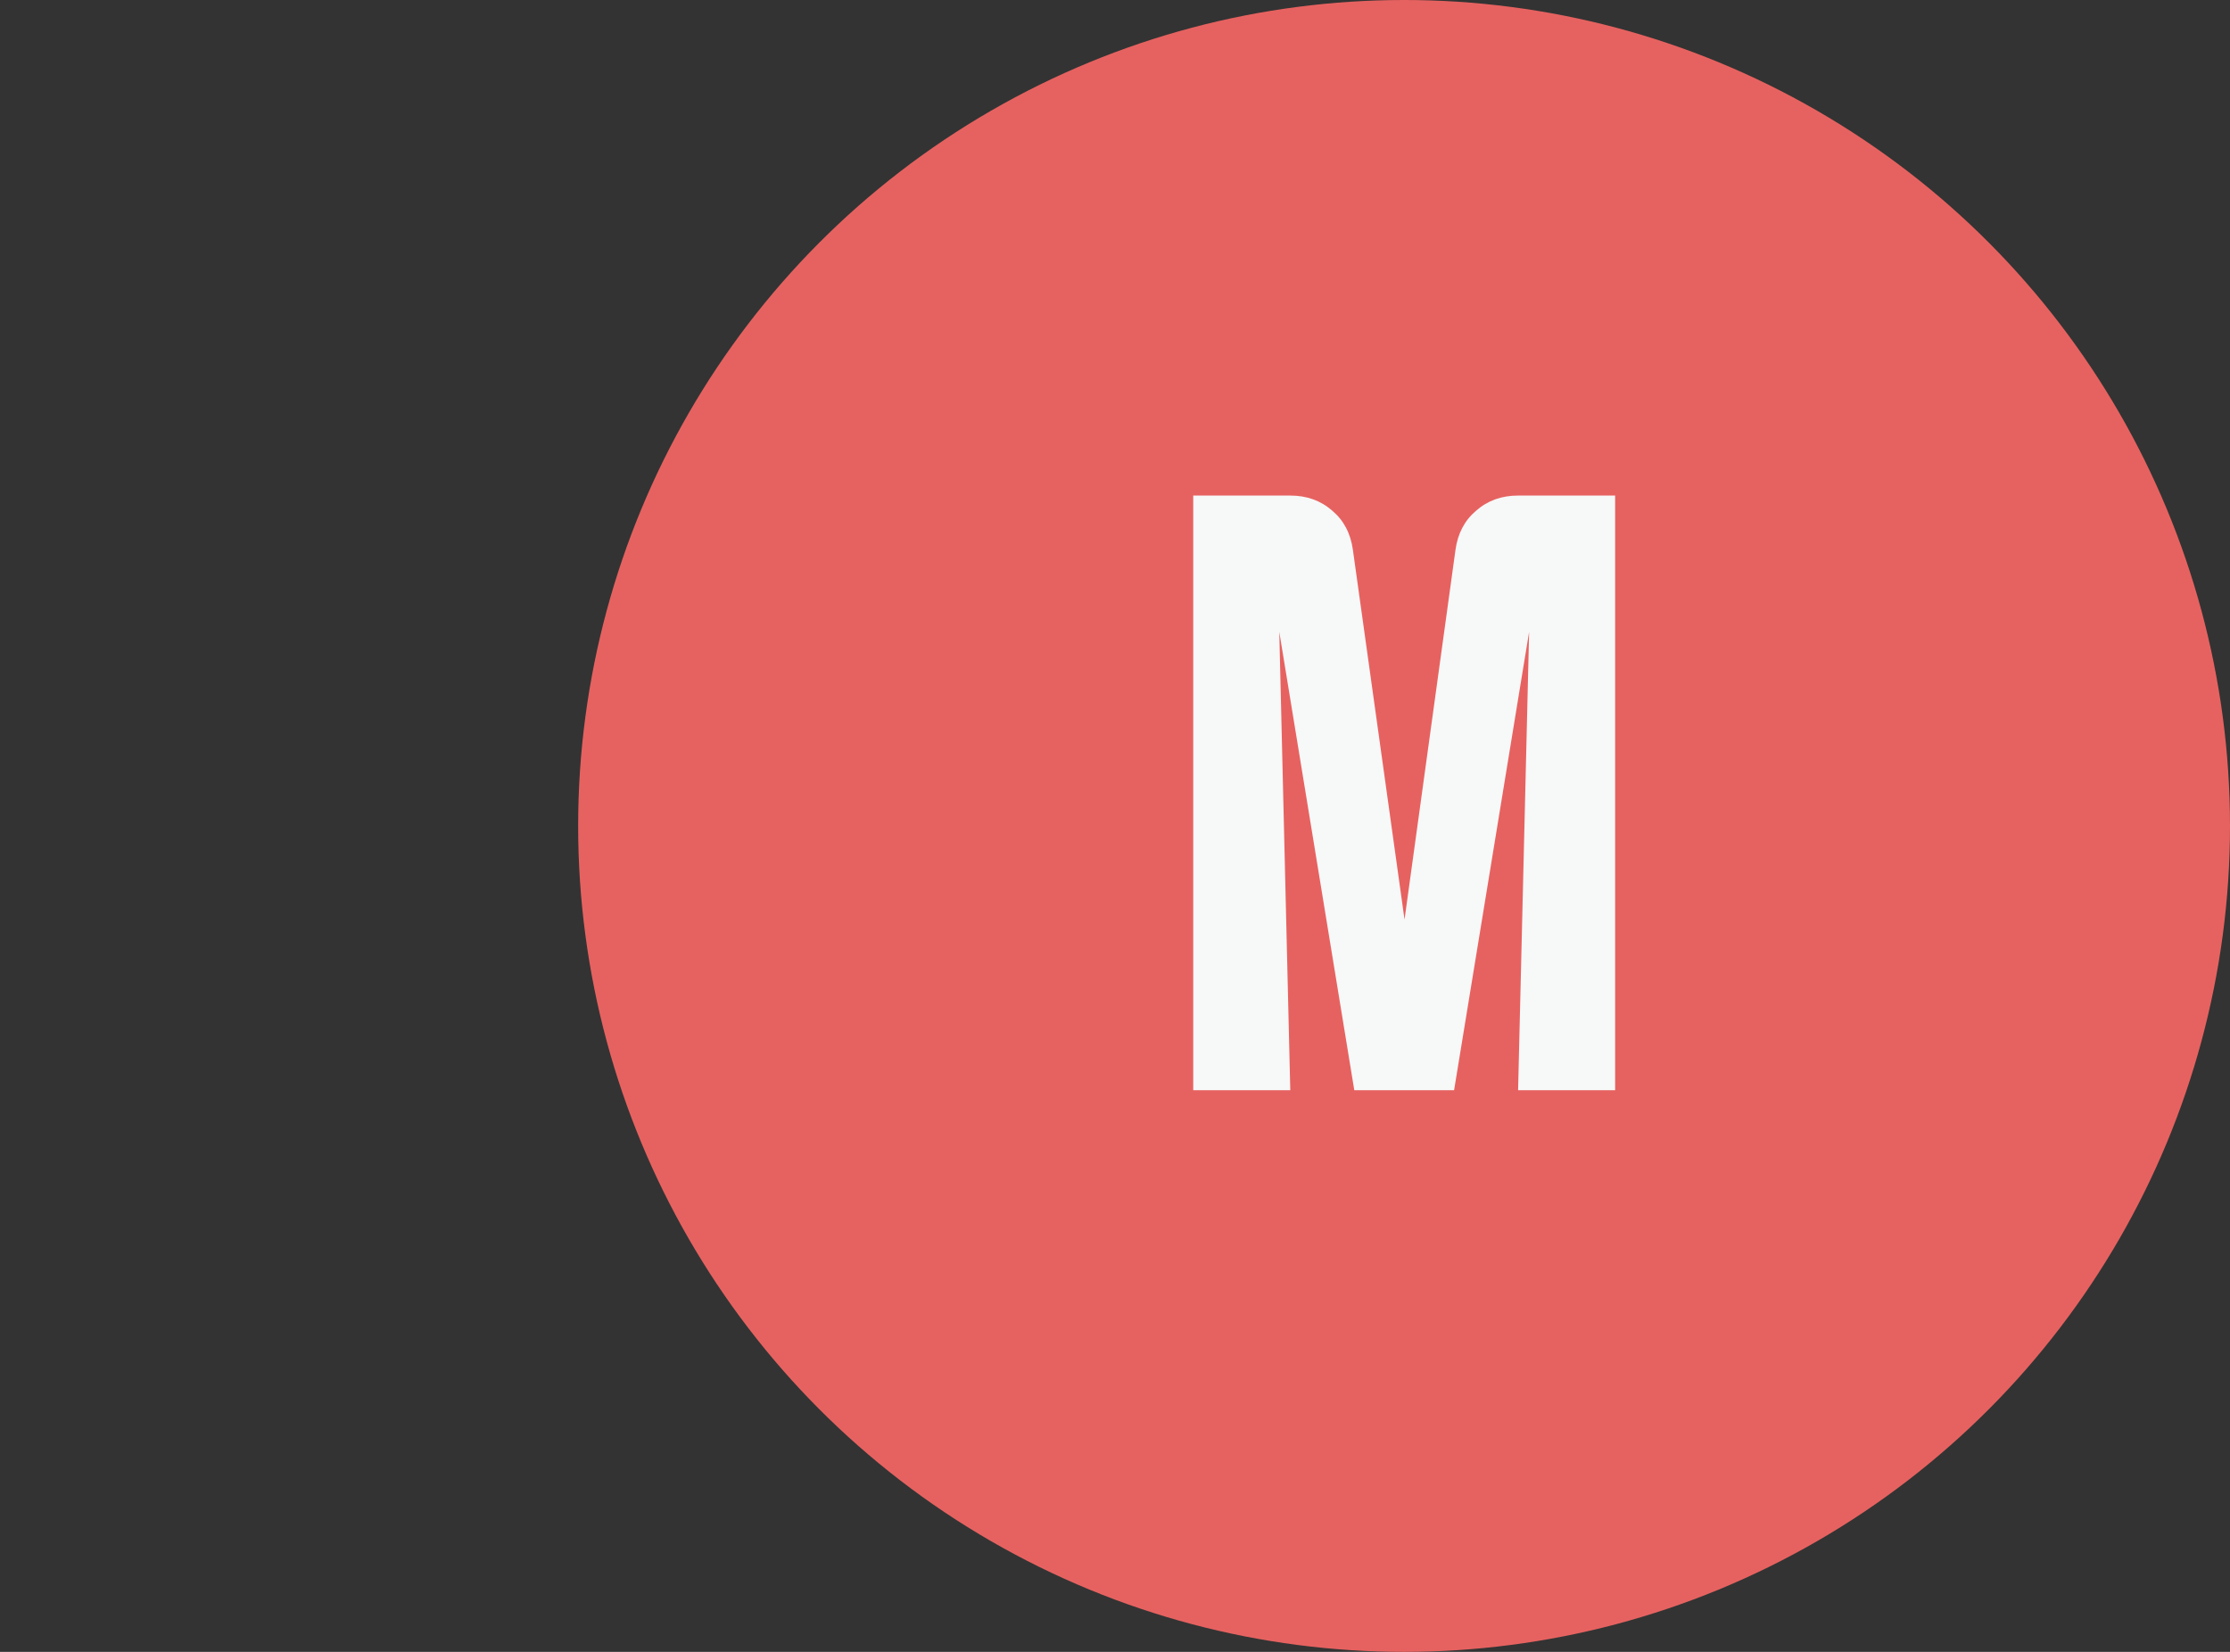
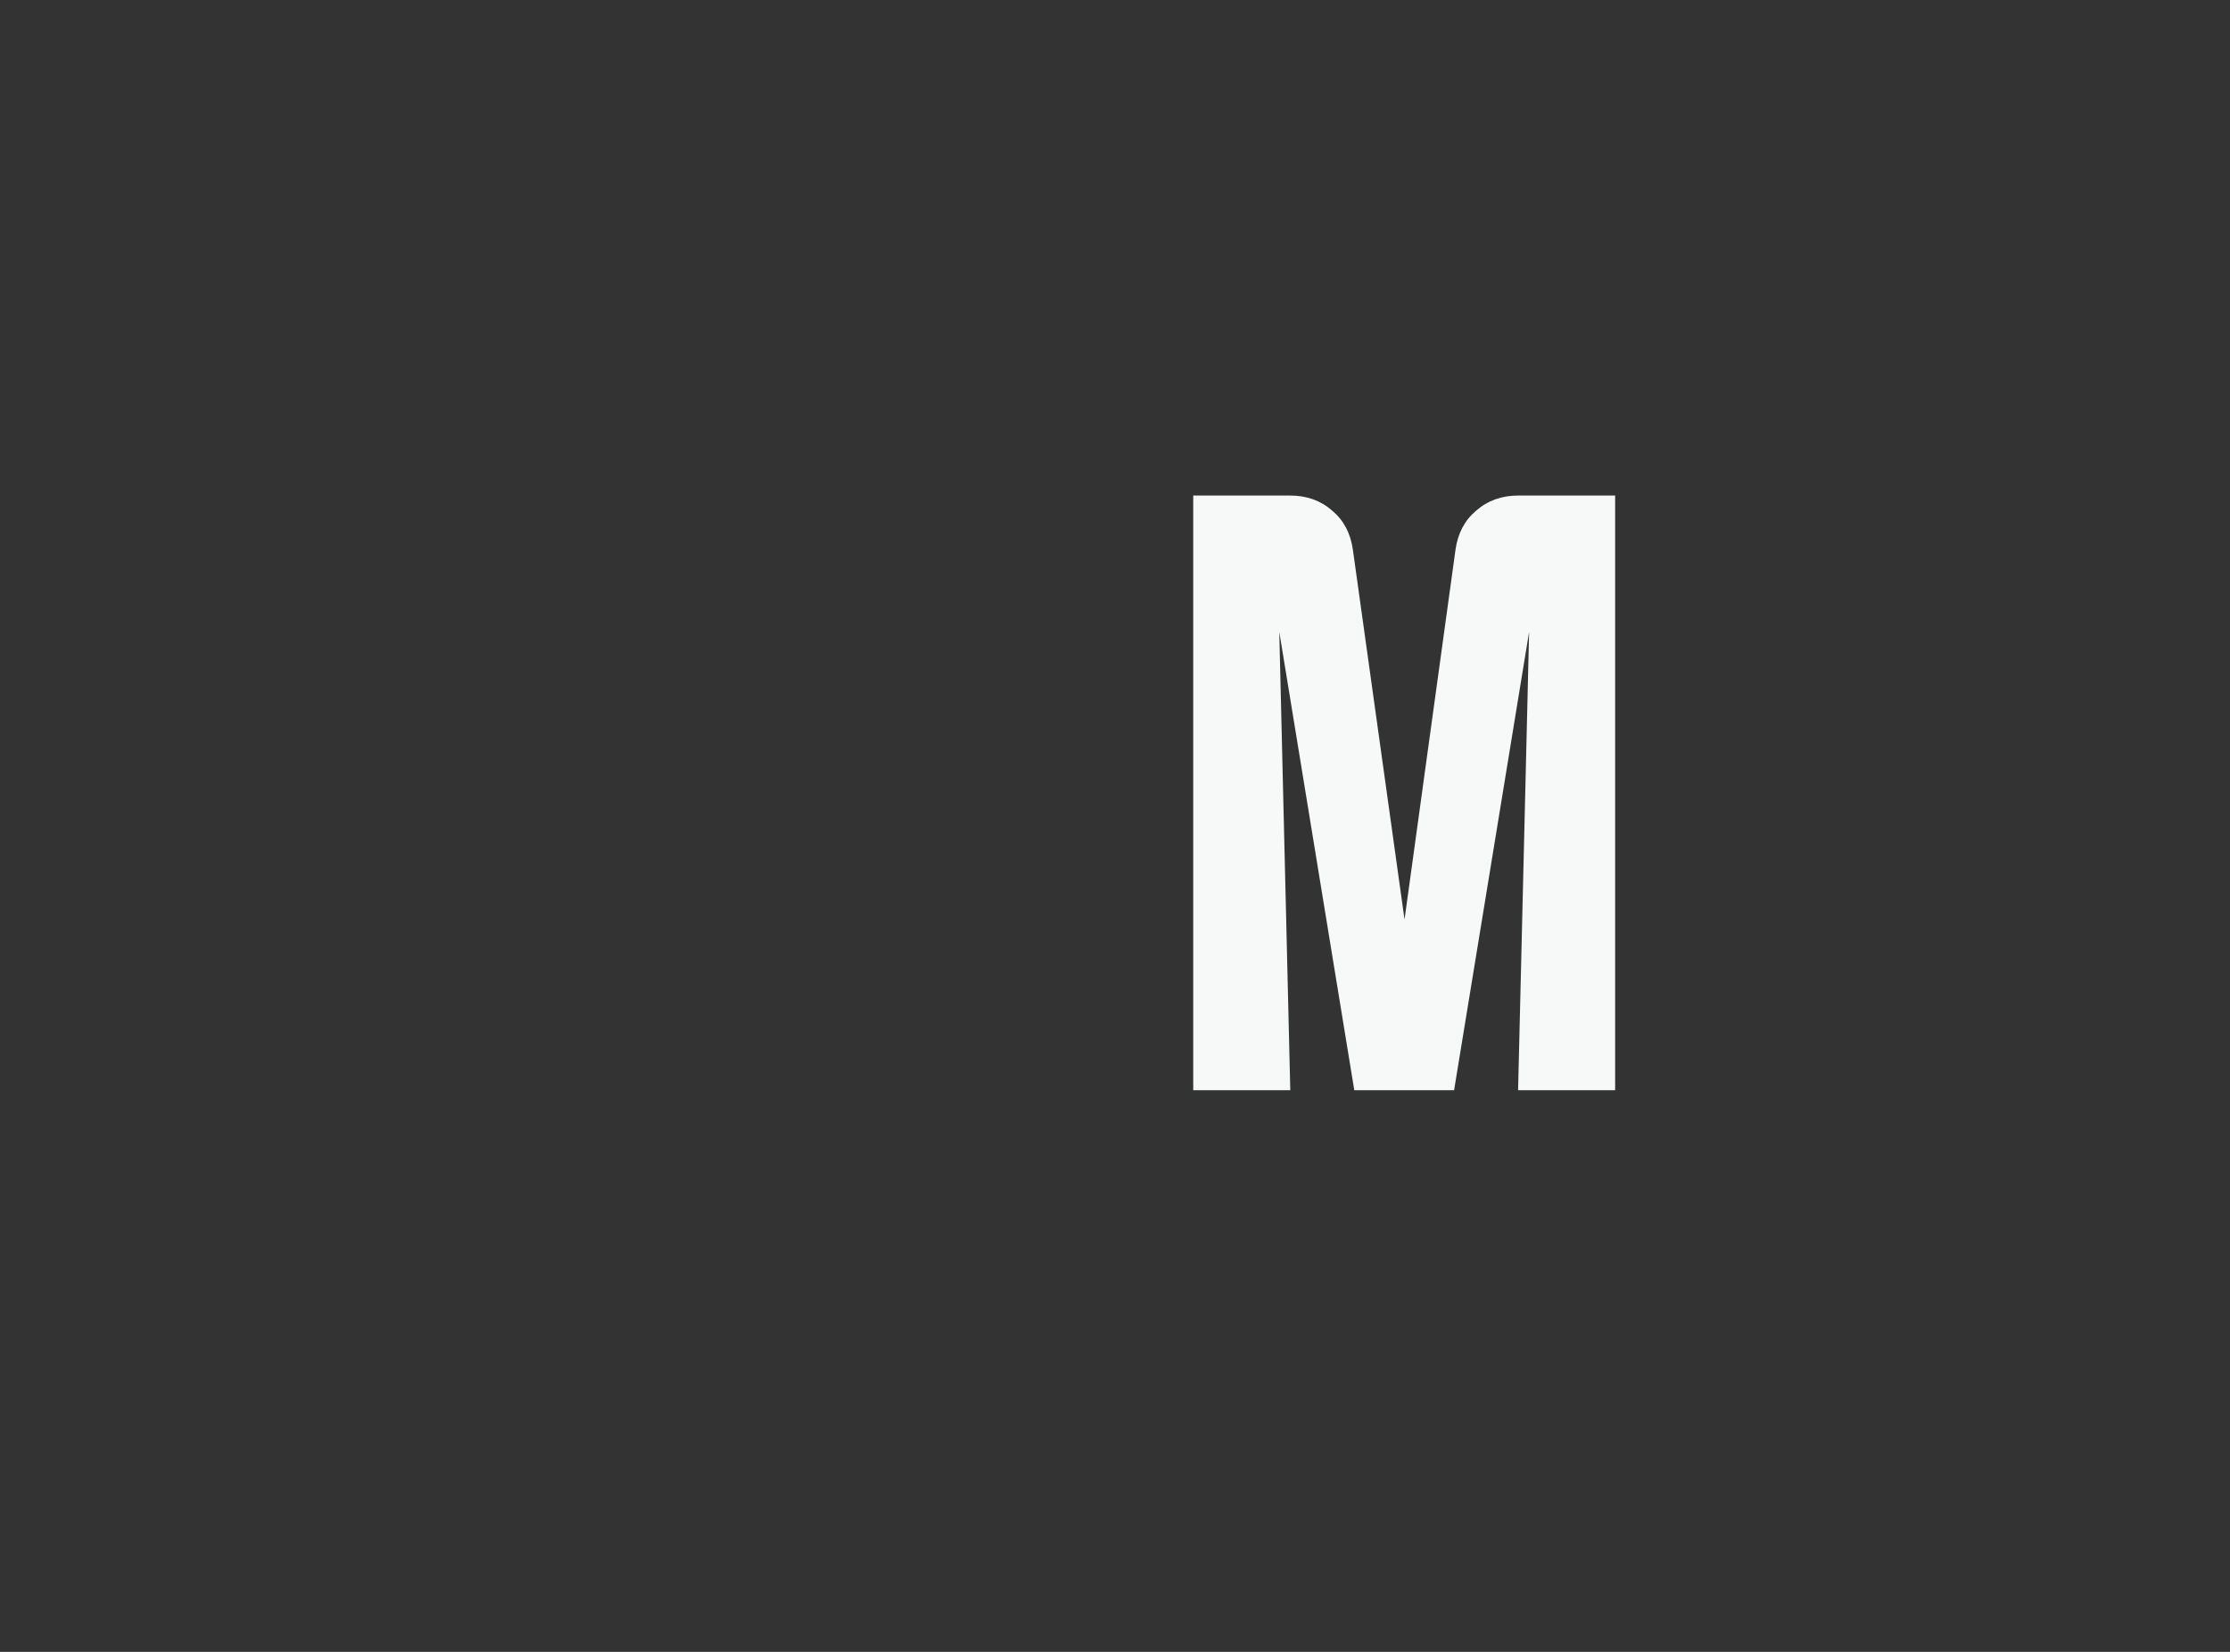
<svg xmlns="http://www.w3.org/2000/svg" width="108" height="80" viewBox="0 0 108 80" fill="none">
  <rect x="0" y="0" width="108" height="80" fill="#333333" stroke="none" />
-   <circle cx="68" cy="40" r="40" fill="#E66260" />
  <path d="M57.789 52.8V24H62.489C63.289 24 63.967 24.244 64.522 24.733C65.078 25.2 65.411 25.833 65.522 26.633L68.022 44.533L70.489 26.633C70.6 25.833 70.933 25.2 71.489 24.733C72.045 24.244 72.722 24 73.522 24H78.222V52.8H73.522L74.056 30.6L70.422 52.8H65.589L61.956 30.6L62.489 52.8H57.789Z" fill="#F7F8F8" />
</svg>